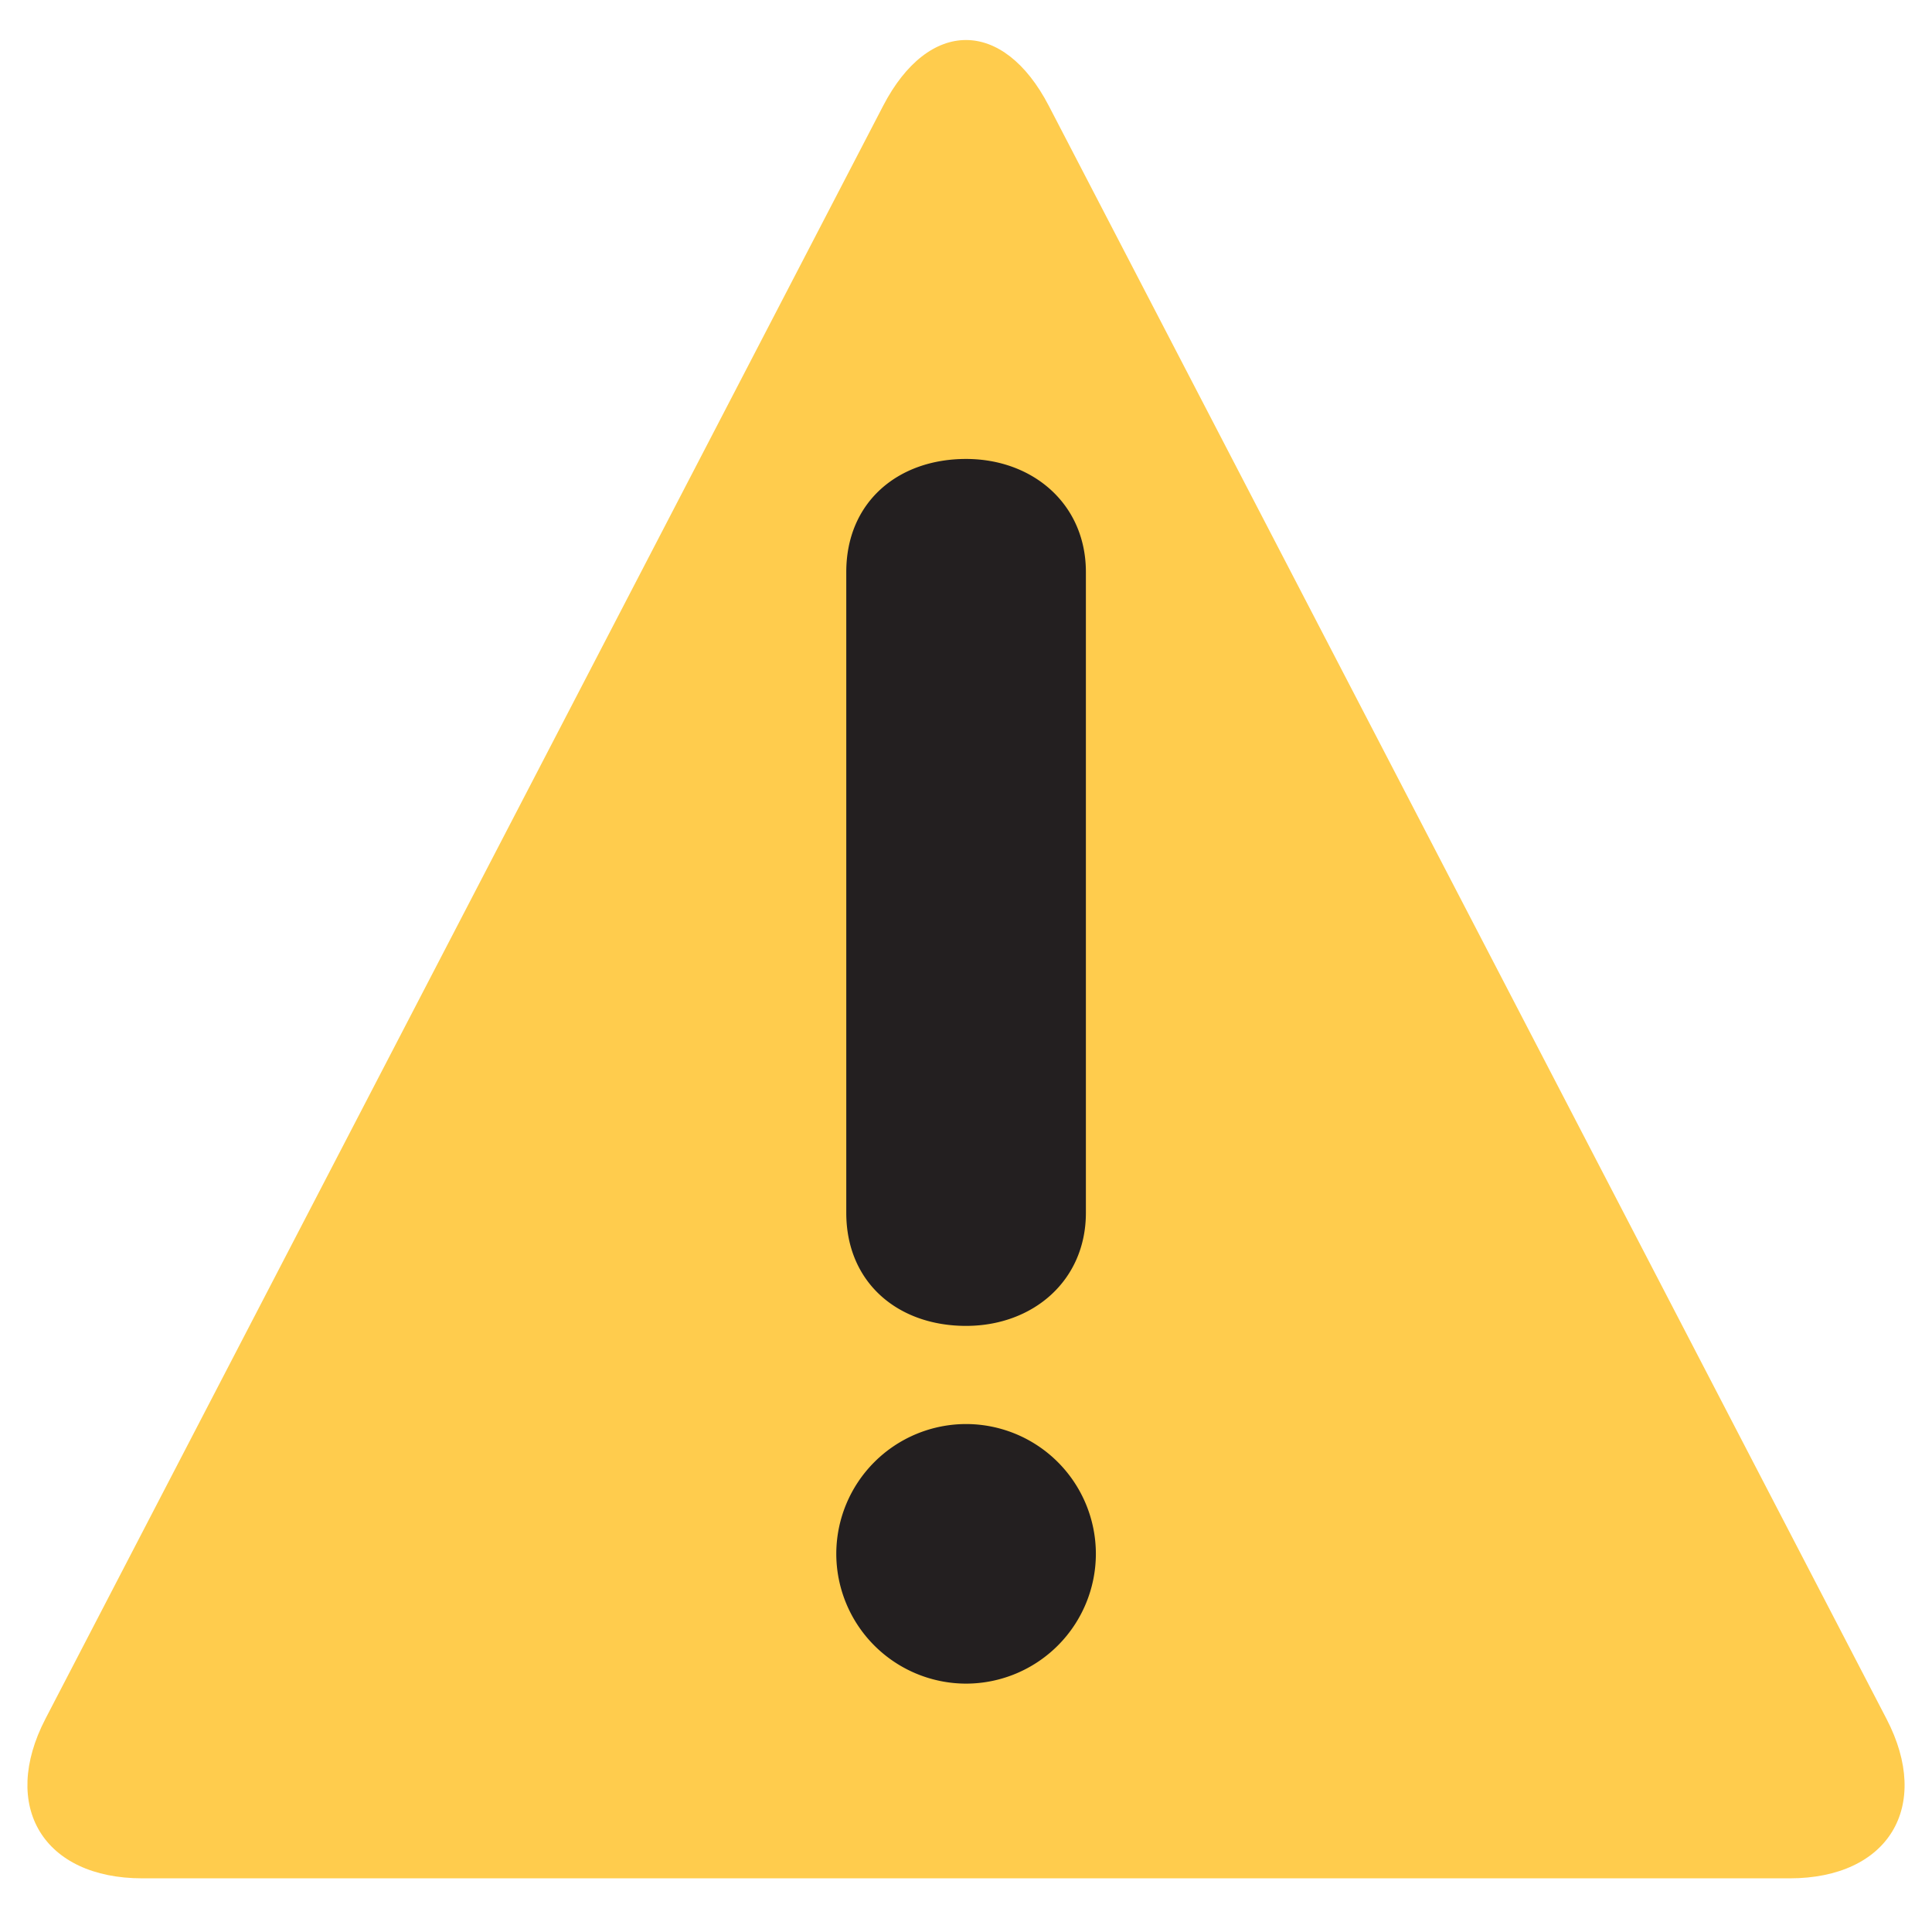
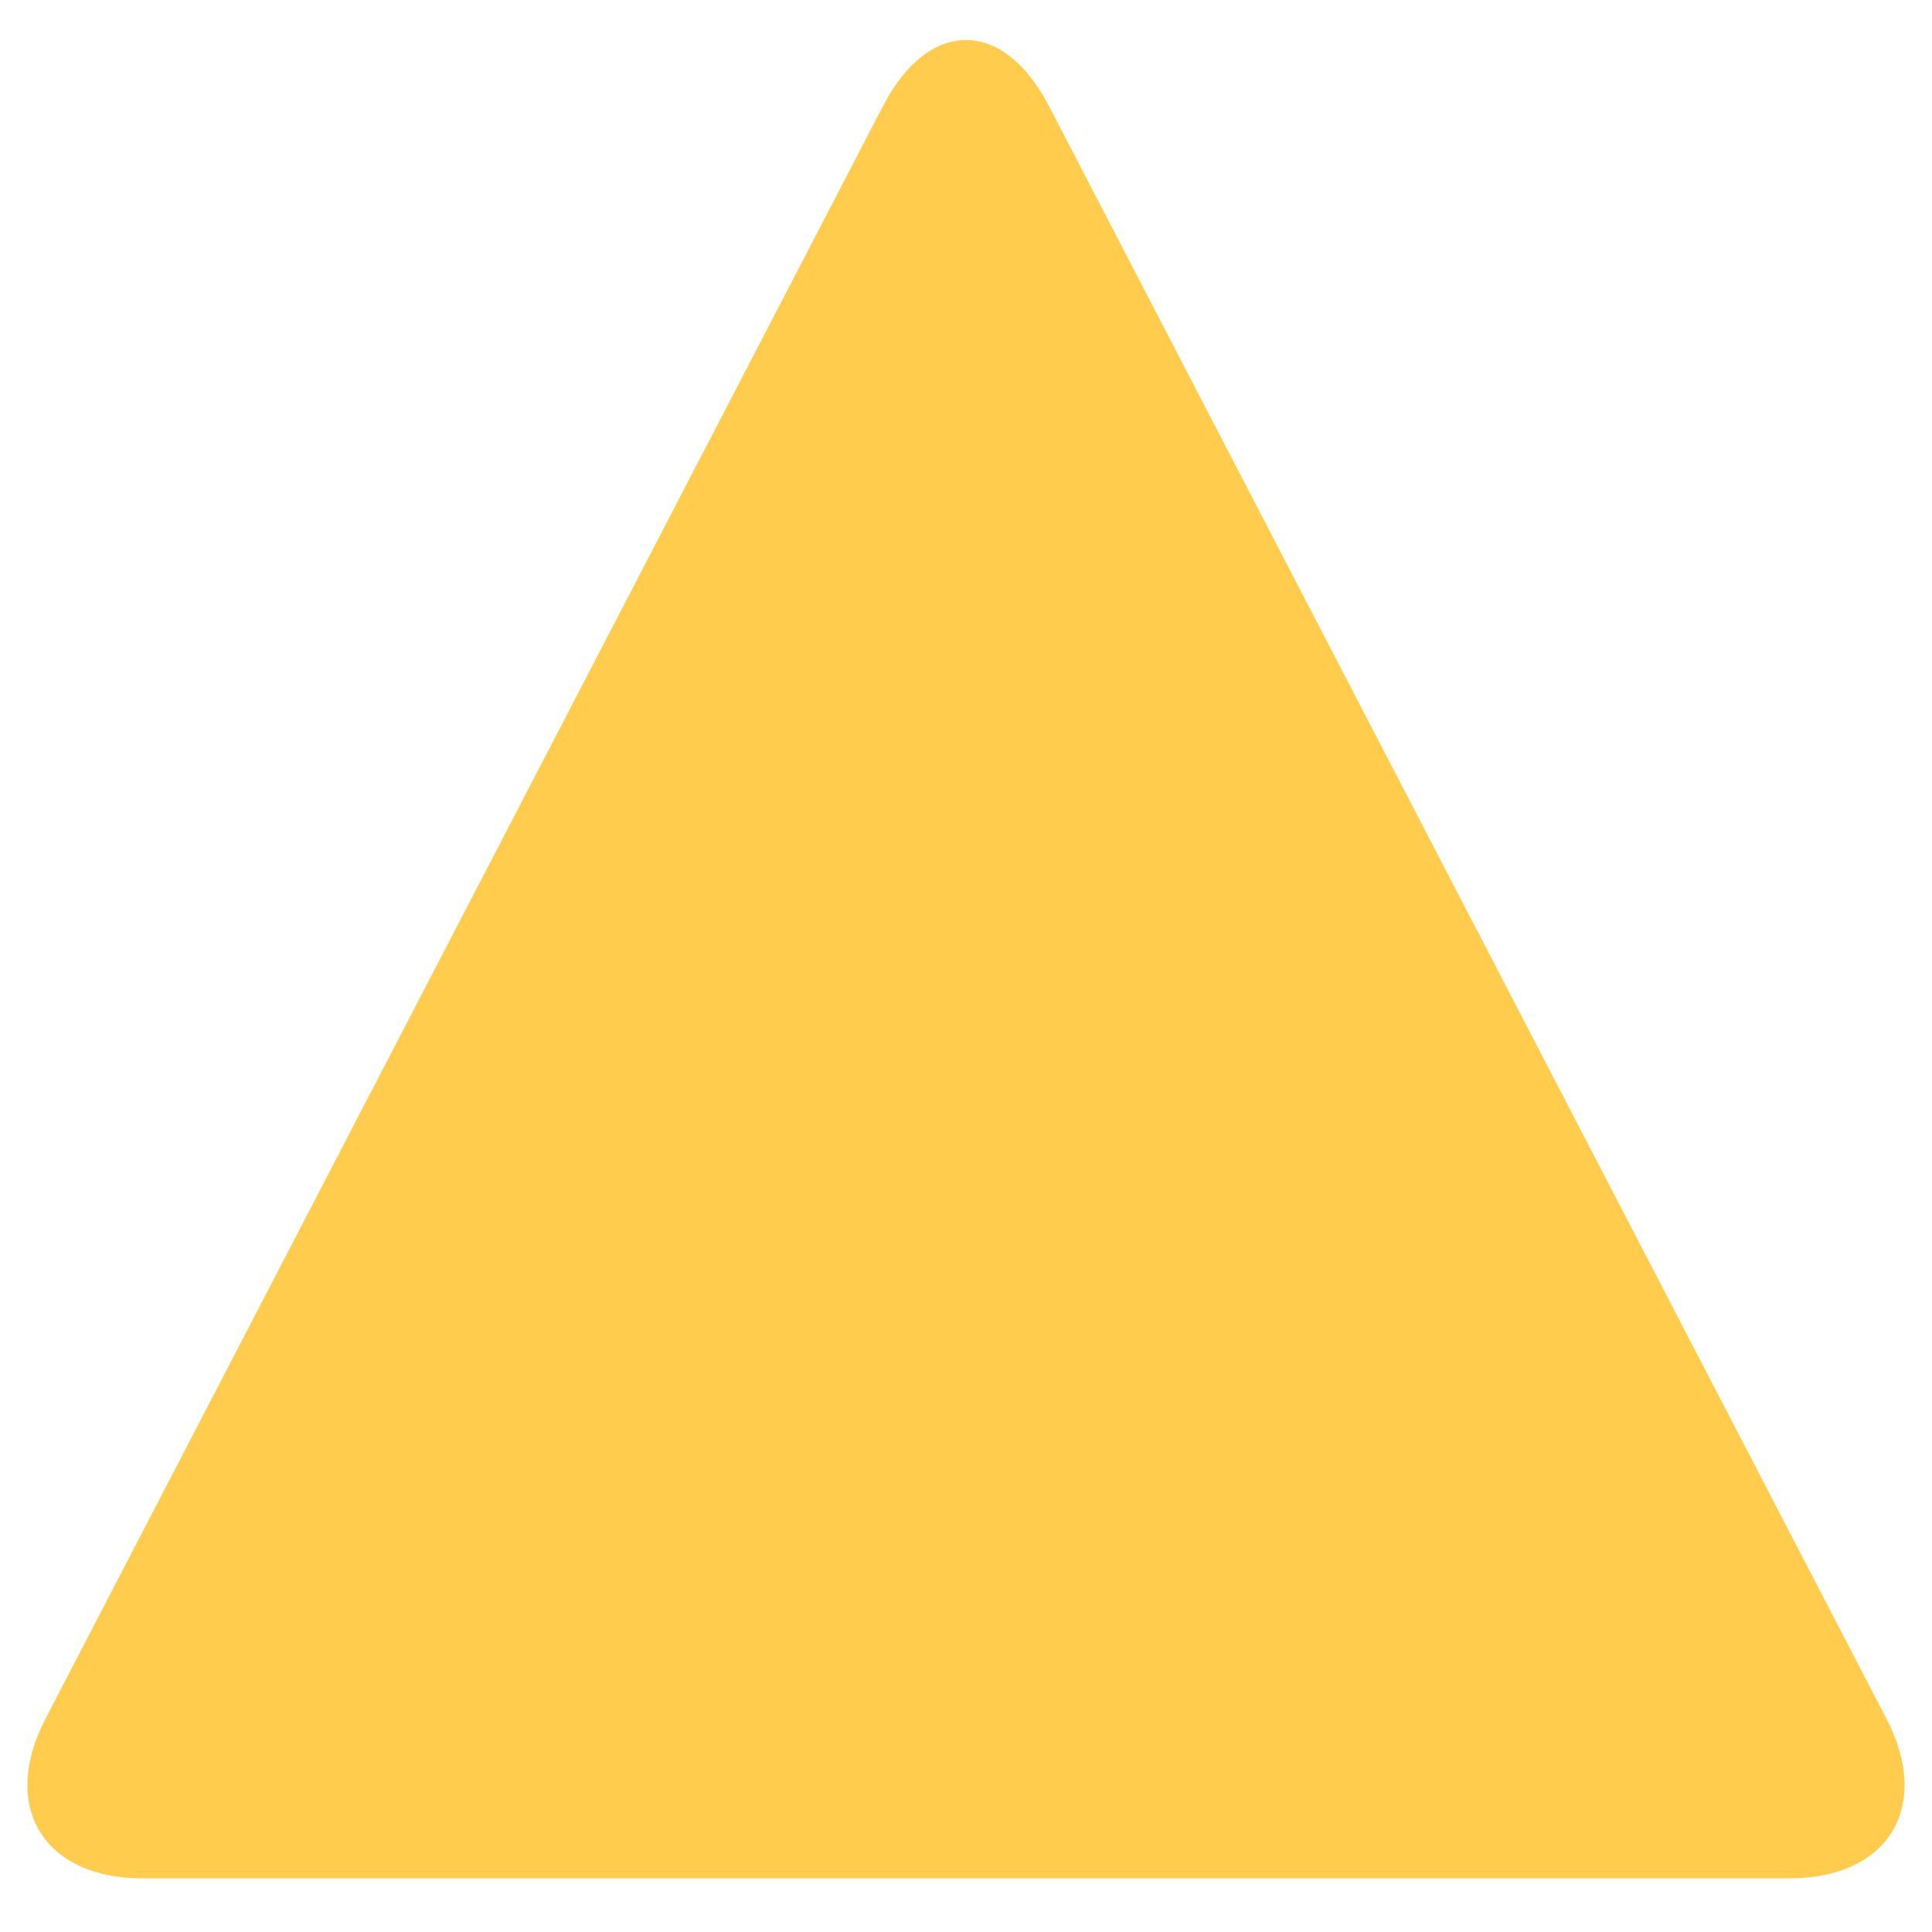
<svg xmlns="http://www.w3.org/2000/svg" width="800px" height="800px" viewBox="0 0 36 36" aria-hidden="true" role="img" class="iconify iconify--twemoji" preserveAspectRatio="xMidYMid meet">
  <path fill="#FFCC4D" d="M2.653 35C.811 35-.001 33.662.847 32.027L16.456 1.972c.849-1.635 2.238-1.635 3.087 0l15.609 30.056c.85 1.634.037 2.972-1.805 2.972H2.653z" />
-   <path fill="#231F20" d="M15.583 28.953a2.421 2.421 0 0 1 2.419-2.418a2.421 2.421 0 0 1 2.418 2.418a2.422 2.422 0 0 1-2.418 2.419a2.422 2.422 0 0 1-2.419-2.419zm.186-18.293c0-1.302.961-2.108 2.232-2.108c1.241 0 2.233.837 2.233 2.108v11.938c0 1.271-.992 2.108-2.233 2.108c-1.271 0-2.232-.807-2.232-2.108V10.66z" />
</svg>